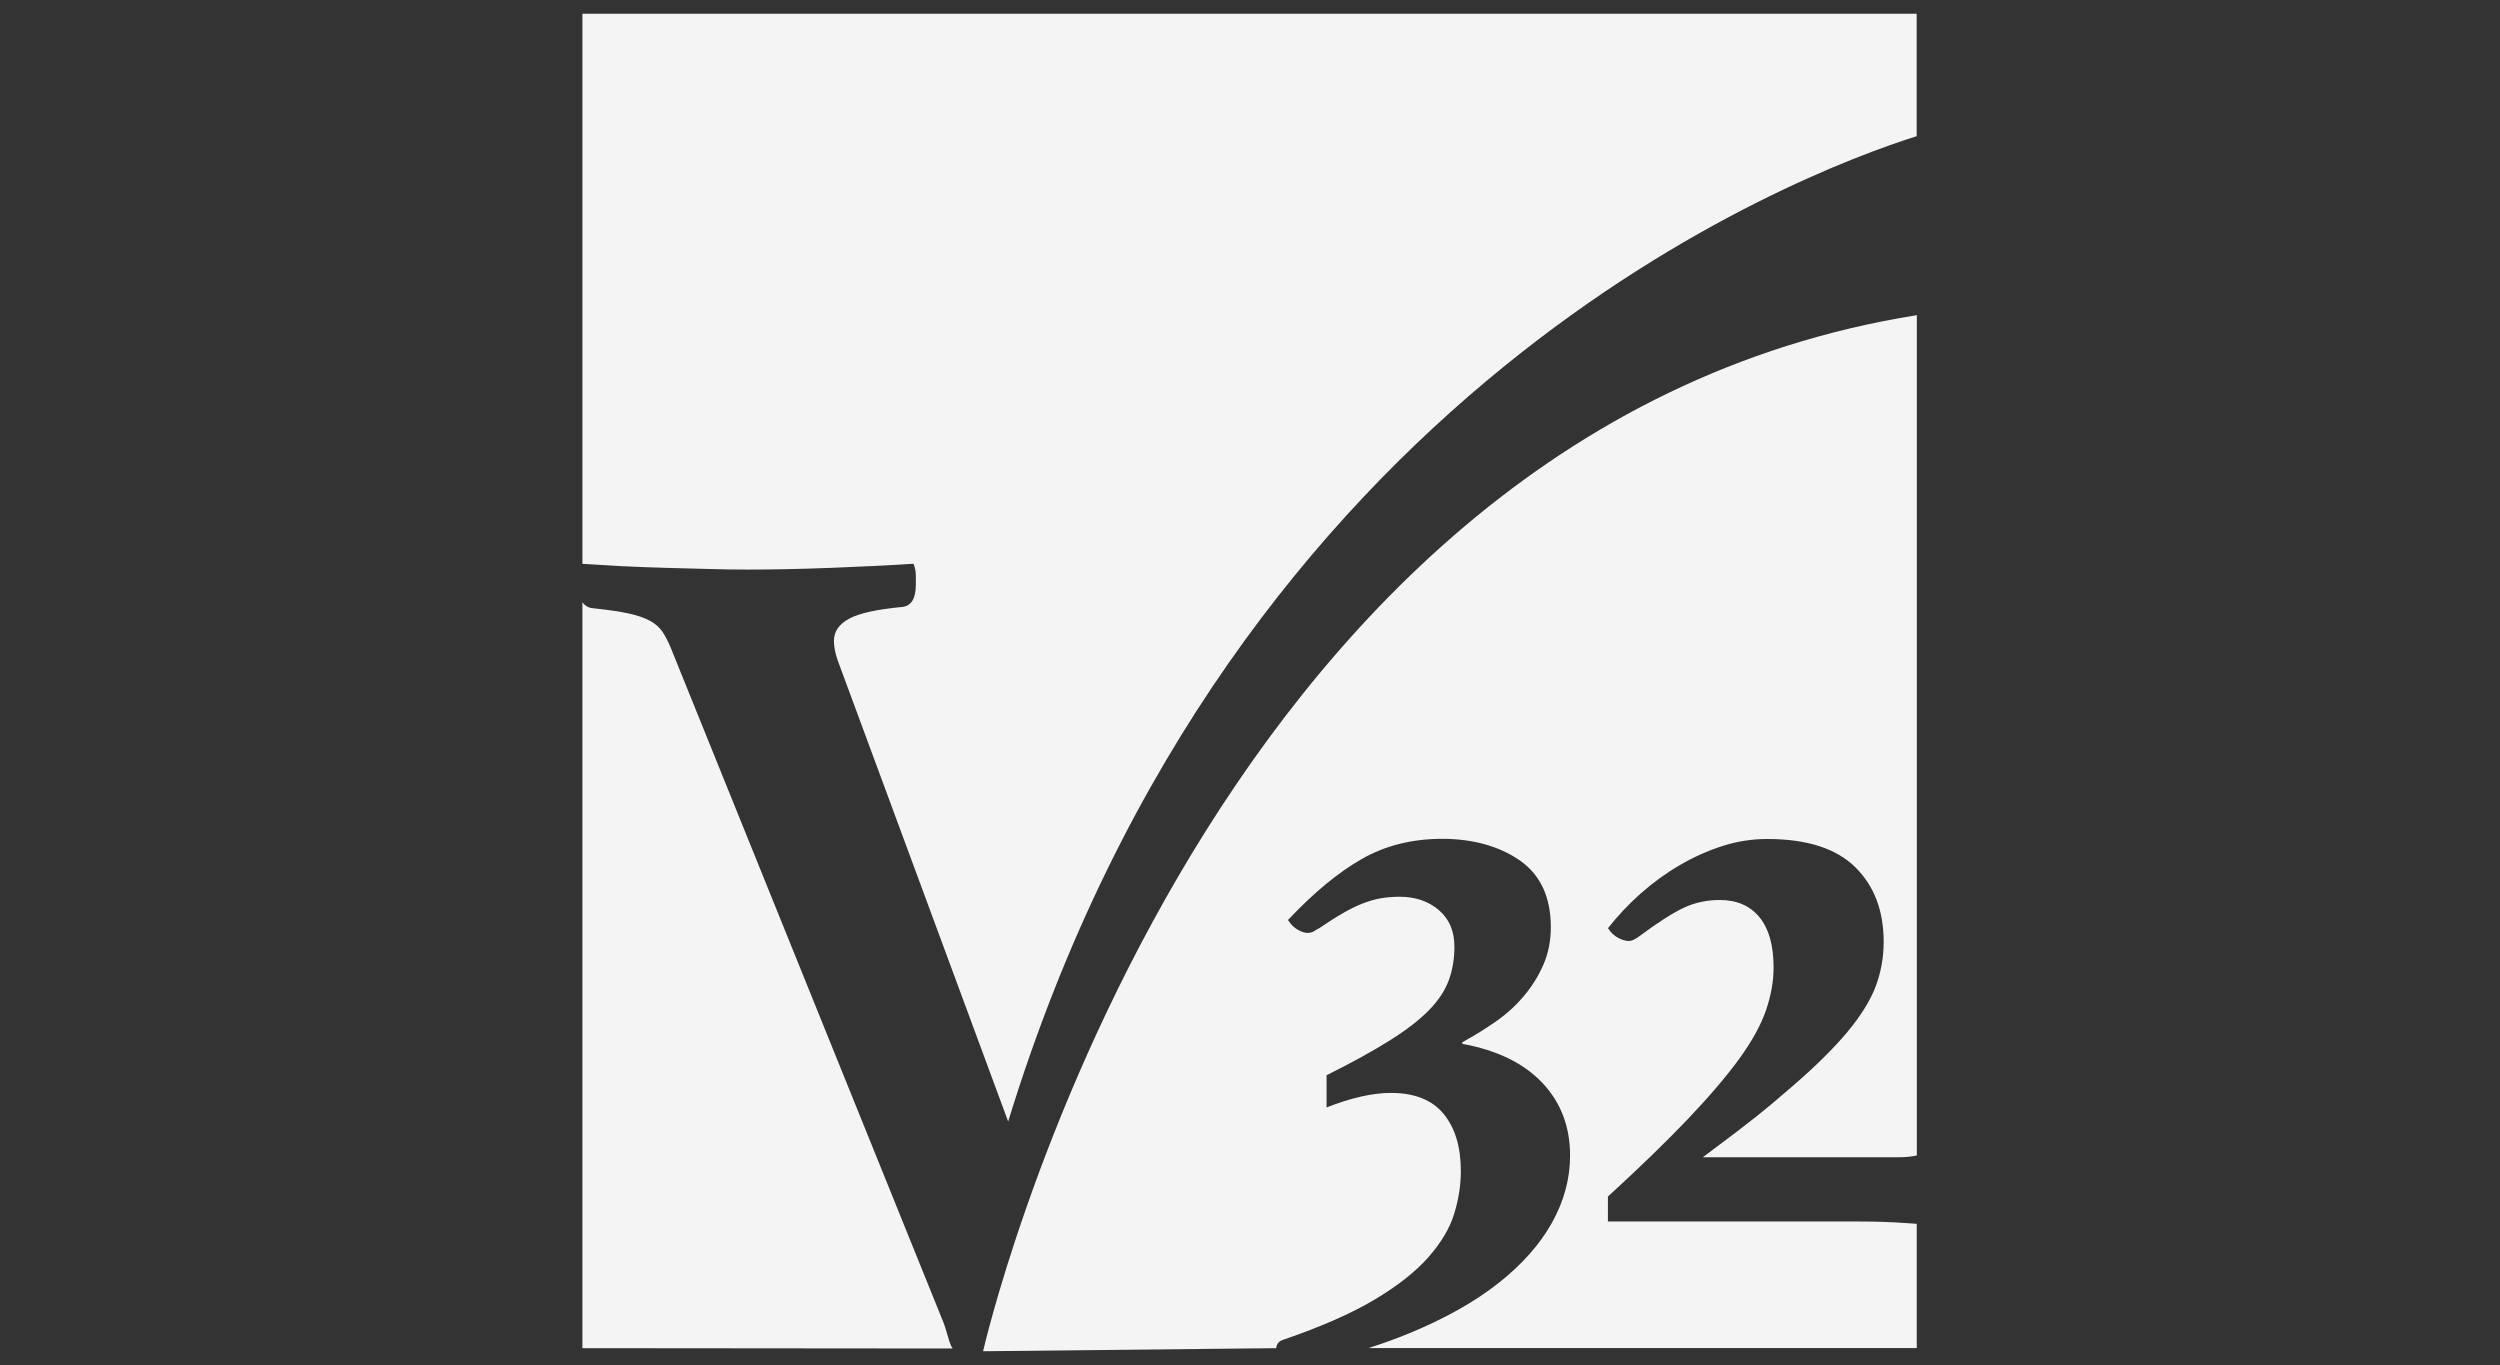
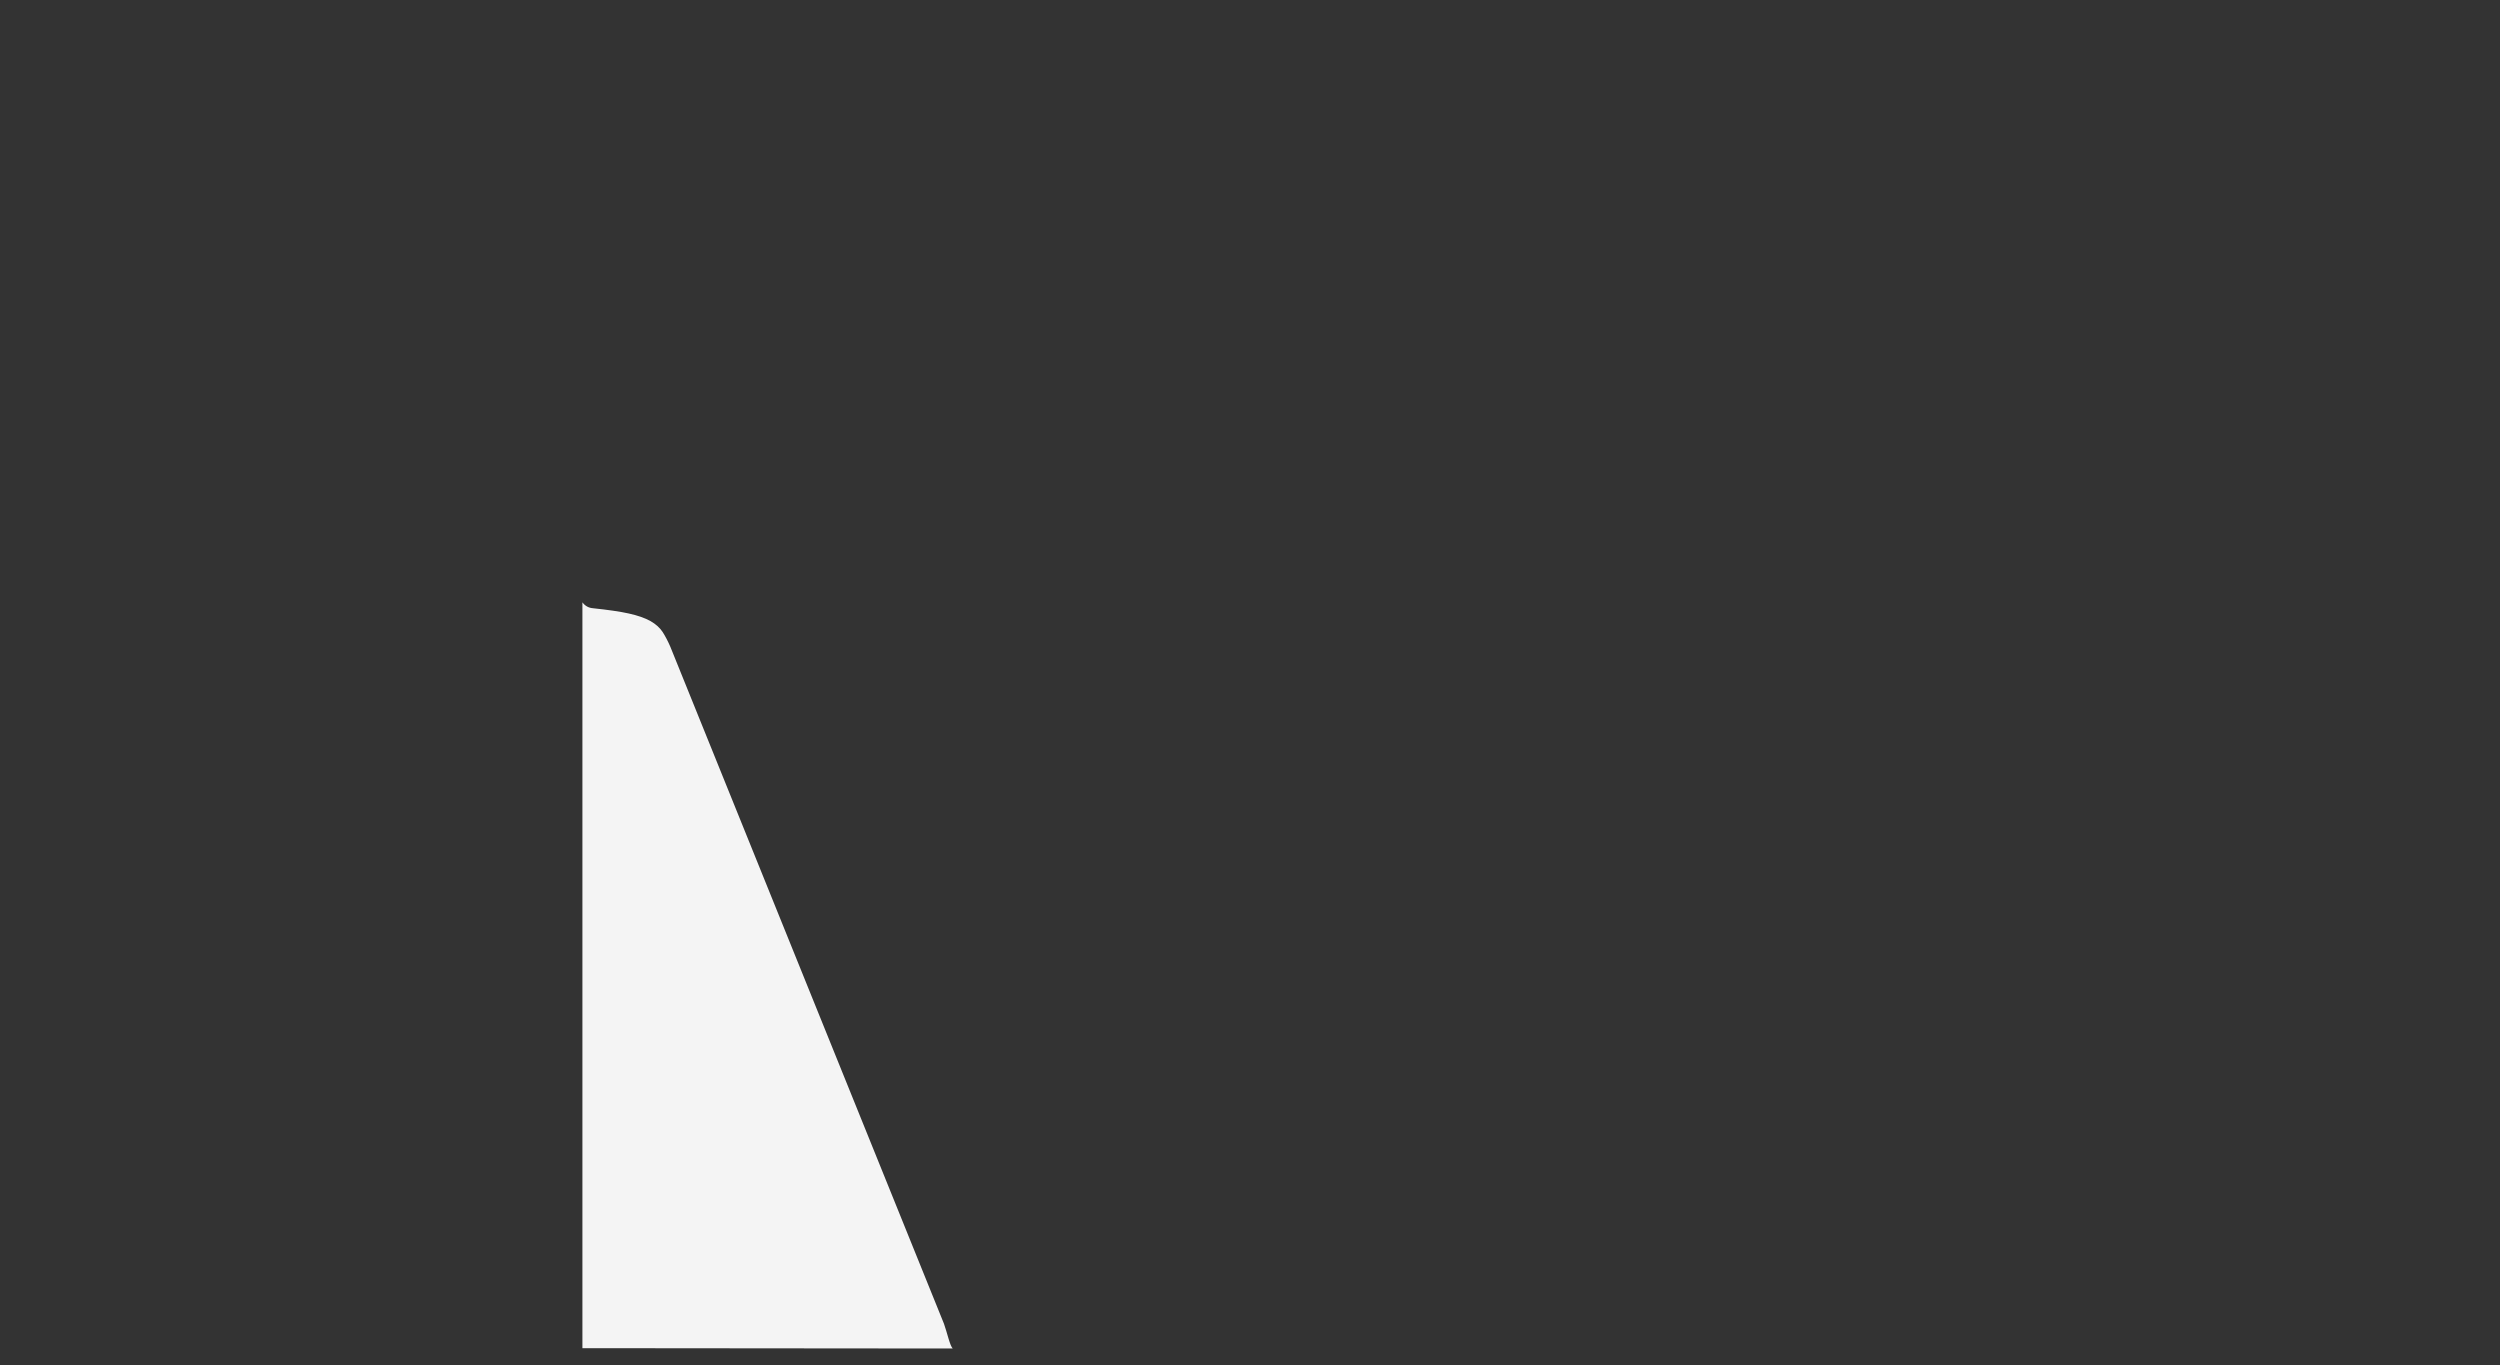
<svg xmlns="http://www.w3.org/2000/svg" id="logos" viewBox="0 0 300 163.8">
  <rect x="0" y="0" width="300" height="163.8" fill="#333333" stroke="none" />
  <defs>
    <style>
      .cls-1 {
        fill: #f4f4f4;
      }
    </style>
  </defs>
-   <path class="cls-1" d="M74.41,67.93c1.78.09,3.58.16,5.4.21,1.83.05,3.6.09,5.33.14,1.73.05,3.25.07,4.56.07,3.08,0,6.45-.07,10.1-.21,3.65-.14,6.92-.3,9.82-.49.19.47.28.94.28,1.4v1.12c0,1.68-.56,2.57-1.68,2.67-3,.28-5.1.75-6.32,1.4-1.22.66-1.83,1.55-1.83,2.67,0,.65.14,1.4.42,2.24l20.49,55.43c27.04-88.1,94.88-113.77,109.02-118.24V1.65H69.89v66.01c1.34.09,2.84.18,4.52.27Z" />
-   <path class="cls-1" d="M153.14,161.78c.05-.5.32-.84.85-1.01,4.5-1.54,8.13-3.14,10.9-4.78,2.76-1.64,4.92-3.33,6.46-5.06,1.54-1.74,2.59-3.47,3.13-5.21.55-1.74.82-3.47.82-5.21,0-2.89-.69-5.17-2.07-6.85-1.38-1.67-3.49-2.51-6.32-2.51-2.19,0-4.76.58-7.72,1.74v-3.86c3.09-1.54,5.63-2.94,7.62-4.2,1.99-1.25,3.55-2.46,4.68-3.62,1.13-1.16,1.91-2.35,2.36-3.57.45-1.22.68-2.57.68-4.05,0-1.86-.63-3.33-1.88-4.39-1.25-1.06-2.81-1.59-4.68-1.59-.84,0-1.61.07-2.31.19-.71.13-1.43.34-2.17.63-.74.29-1.53.68-2.36,1.16-.84.48-1.77,1.08-2.8,1.78-.26.13-.48.26-.68.39-.19.13-.45.19-.77.19s-.71-.13-1.16-.39c-.45-.26-.84-.64-1.16-1.16,3.09-3.28,6.04-5.72,8.87-7.33,2.83-1.61,6.04-2.41,9.65-2.41s6.83.87,9.31,2.6c2.48,1.74,3.71,4.41,3.71,8.01,0,1.61-.29,3.09-.87,4.44-.58,1.35-1.35,2.6-2.32,3.76-.96,1.16-2.09,2.19-3.38,3.09-1.29.9-2.64,1.74-4.05,2.51v.19c4.18.77,7.38,2.33,9.6,4.68,2.22,2.35,3.33,5.26,3.33,8.73,0,2.77-.72,5.45-2.17,8.05-1.45,2.6-3.6,5.03-6.46,7.28-2.86,2.25-6.45,4.26-10.75,6.03-1.52.62-3.12,1.2-4.82,1.74h65.8v-14.91c-.41-.02-.84-.05-1.3-.09-1.74-.13-3.63-.19-5.69-.19h-30.07v-2.99c3.86-3.54,7.06-6.64,9.6-9.31,2.54-2.67,4.58-5.06,6.13-7.18,1.54-2.12,2.62-4.07,3.23-5.84.61-1.77.92-3.49.92-5.16,0-2.64-.56-4.65-1.69-6.03-1.13-1.38-2.72-2.07-4.77-2.07-1.54,0-2.98.31-4.29.92-1.32.61-3.1,1.75-5.35,3.42-.52.39-.93.58-1.26.58-.39,0-.82-.13-1.3-.38-.48-.26-.89-.64-1.21-1.16,1.16-1.48,2.46-2.86,3.91-4.15,1.45-1.28,2.99-2.41,4.63-3.37,1.64-.96,3.34-1.74,5.11-2.31,1.77-.58,3.58-.87,5.45-.87,4.76,0,8.28,1.13,10.56,3.37,2.28,2.25,3.42,5.24,3.42,8.97,0,1.86-.32,3.65-.96,5.35-.64,1.7-1.79,3.54-3.42,5.5-1.64,1.96-3.86,4.15-6.66,6.56-3.37,2.91-4.6,3.92-10.66,8.44h23.61c.78,0,1.46-.08,2.07-.22V37.82c-86.97,13.87-112.05,124.33-112.05,124.33" />
  <path class="cls-1" d="M114.33,161.82c-.33-.28-.68-1.93-1.05-2.96l-32.84-81.25c-.28-.65-.59-1.24-.91-1.75-.33-.51-.82-.96-1.47-1.33-.66-.37-1.52-.67-2.6-.91-1.08-.24-2.5-.44-4.28-.63-.56-.04-.98-.29-1.29-.71v89.5" />
</svg>